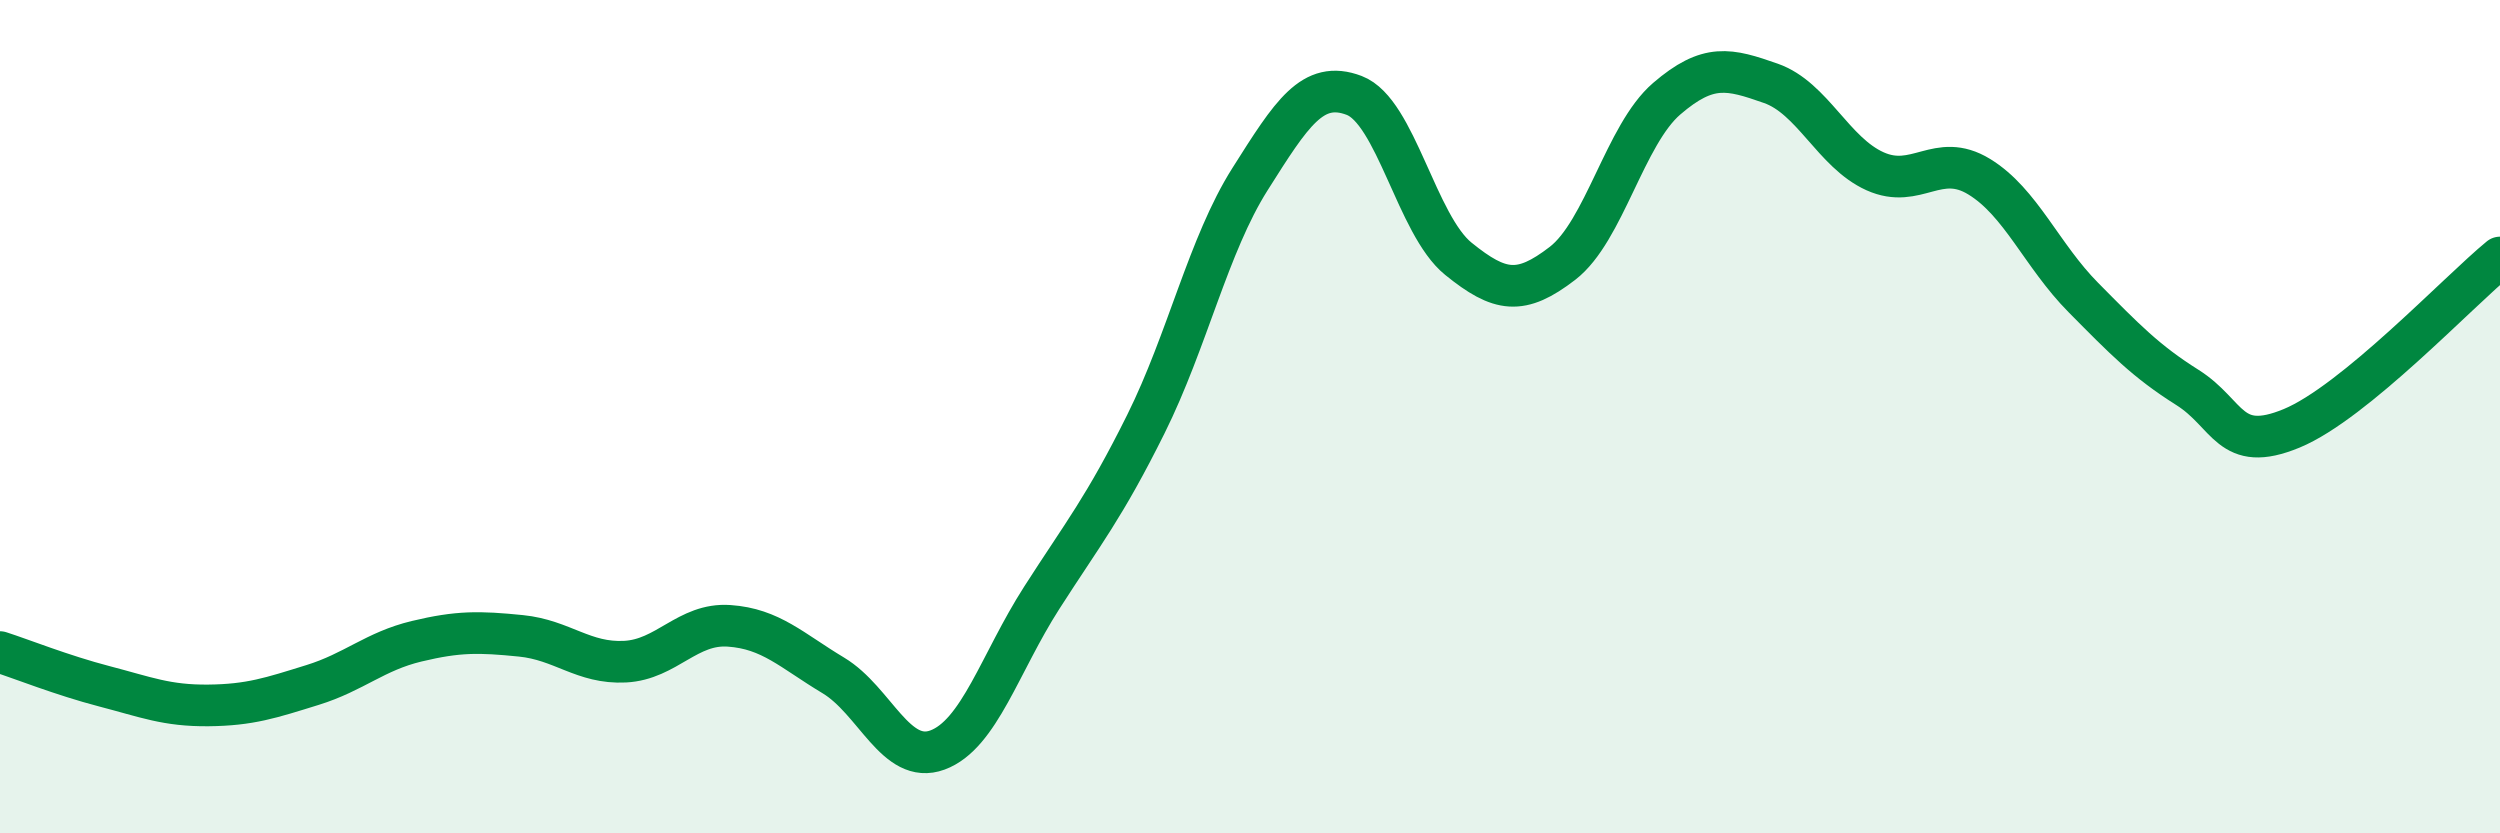
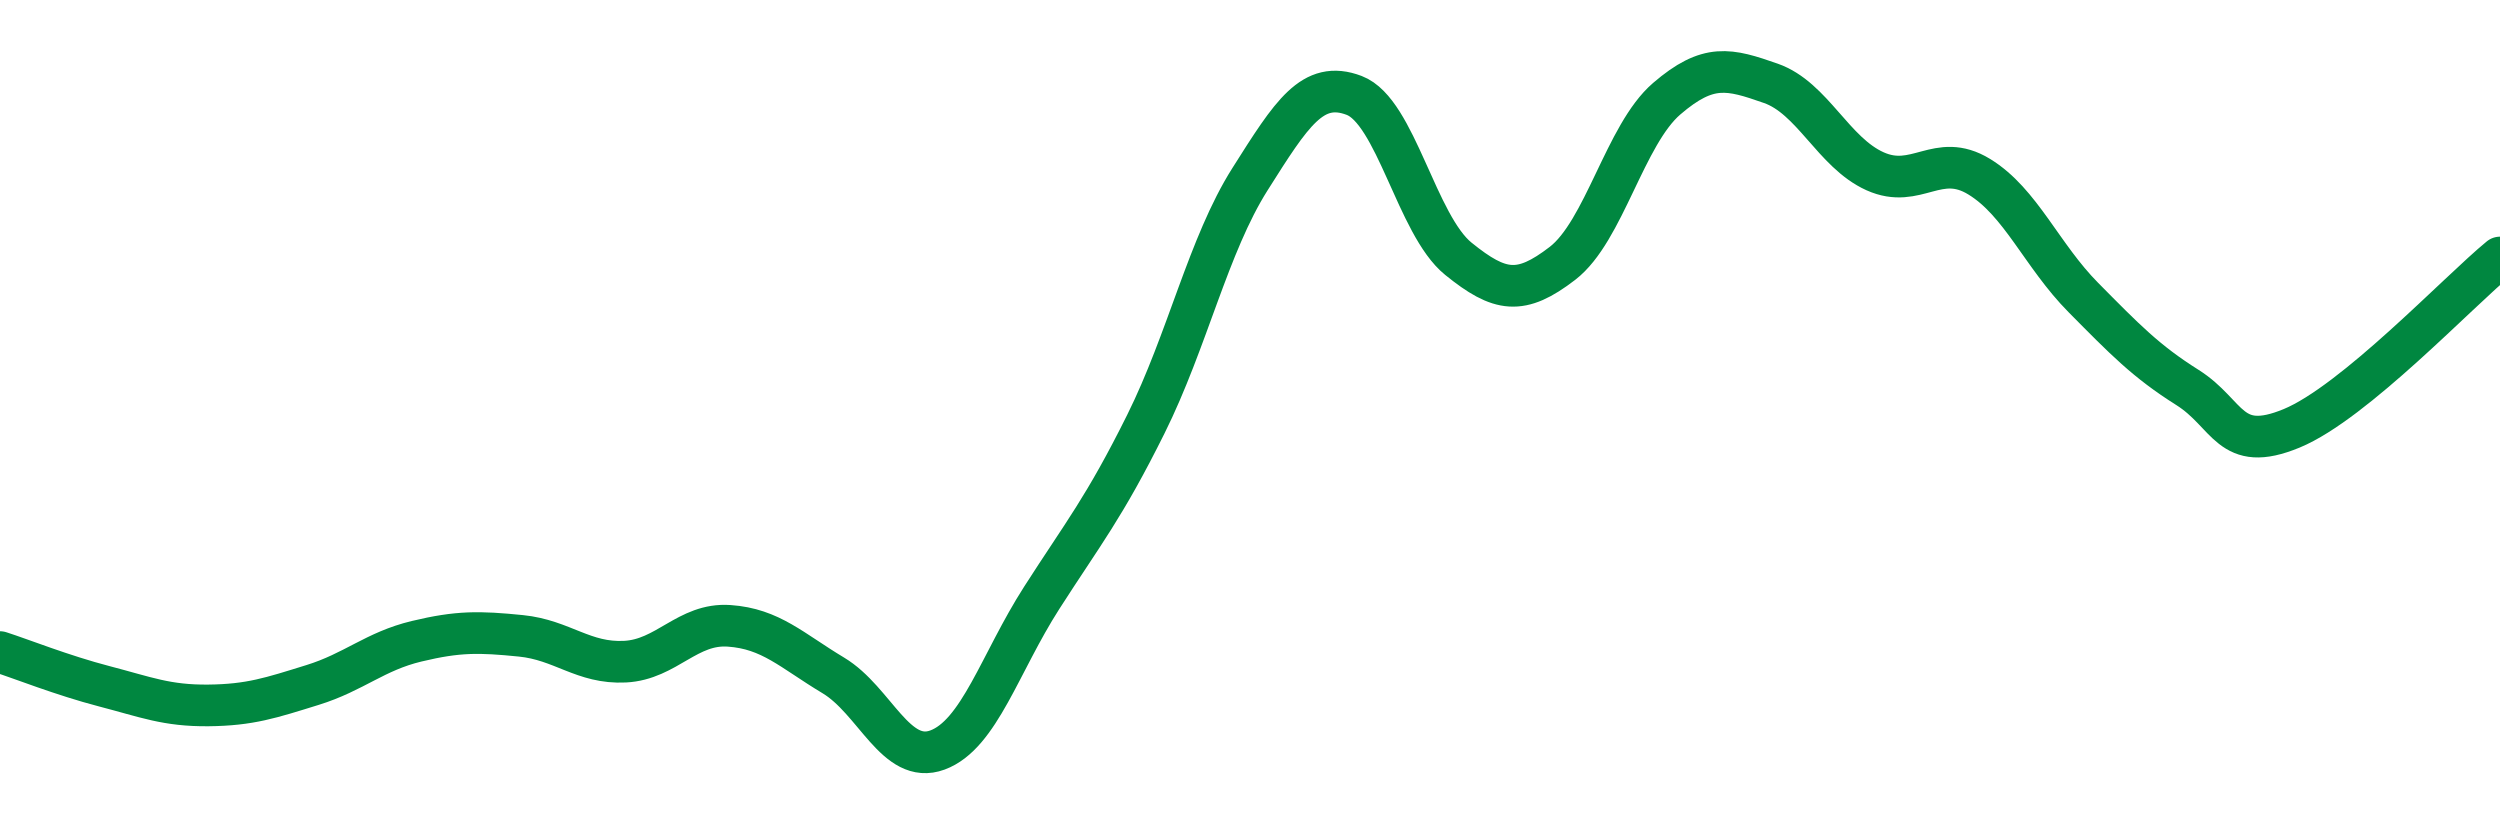
<svg xmlns="http://www.w3.org/2000/svg" width="60" height="20" viewBox="0 0 60 20">
-   <path d="M 0,15.65 C 0.5,15.81 1.5,16.21 2.5,16.47 C 3.5,16.73 4,16.94 5,16.93 C 6,16.92 6.5,16.75 7.5,16.44 C 8.5,16.13 9,15.63 10,15.39 C 11,15.15 11.5,15.16 12.5,15.26 C 13.5,15.36 14,15.93 15,15.88 C 16,15.83 16.5,14.95 17.5,15.02 C 18.5,15.09 19,15.61 20,16.21 C 21,16.81 21.5,18.37 22.5,18 C 23.5,17.63 24,15.91 25,14.35 C 26,12.79 26.5,12.19 27.5,10.18 C 28.5,8.17 29,5.88 30,4.3 C 31,2.72 31.5,1.91 32.5,2.29 C 33.5,2.67 34,5.4 35,6.21 C 36,7.02 36.5,7.09 37.5,6.32 C 38.5,5.55 39,3.23 40,2.37 C 41,1.51 41.5,1.65 42.5,2 C 43.5,2.35 44,3.66 45,4.11 C 46,4.56 46.5,3.63 47.5,4.24 C 48.5,4.85 49,6.13 50,7.14 C 51,8.15 51.5,8.67 52.5,9.3 C 53.5,9.93 53.5,10.9 55,10.28 C 56.5,9.66 59,7 60,6.18L60 20L0 20Z" fill="#008740" opacity="0.1" stroke-linecap="round" stroke-linejoin="round" />
  <path d="M 0,15.65 C 0.5,15.81 1.5,16.21 2.5,16.47 C 3.5,16.73 4,16.94 5,16.93 C 6,16.92 6.5,16.75 7.5,16.44 C 8.5,16.13 9,15.63 10,15.39 C 11,15.15 11.5,15.16 12.5,15.26 C 13.5,15.36 14,15.93 15,15.88 C 16,15.83 16.5,14.95 17.5,15.02 C 18.5,15.09 19,15.61 20,16.21 C 21,16.81 21.5,18.37 22.5,18 C 23.5,17.63 24,15.91 25,14.35 C 26,12.79 26.5,12.19 27.5,10.18 C 28.5,8.17 29,5.88 30,4.3 C 31,2.72 31.5,1.91 32.5,2.29 C 33.5,2.67 34,5.4 35,6.21 C 36,7.02 36.5,7.09 37.5,6.32 C 38.5,5.55 39,3.23 40,2.37 C 41,1.51 41.5,1.65 42.5,2 C 43.5,2.35 44,3.66 45,4.11 C 46,4.56 46.5,3.63 47.5,4.24 C 48.5,4.85 49,6.13 50,7.14 C 51,8.15 51.5,8.67 52.5,9.3 C 53.5,9.93 53.5,10.9 55,10.28 C 56.5,9.66 59,7 60,6.18" stroke="#008740" stroke-width="1" fill="none" stroke-linecap="round" stroke-linejoin="round" />
</svg>